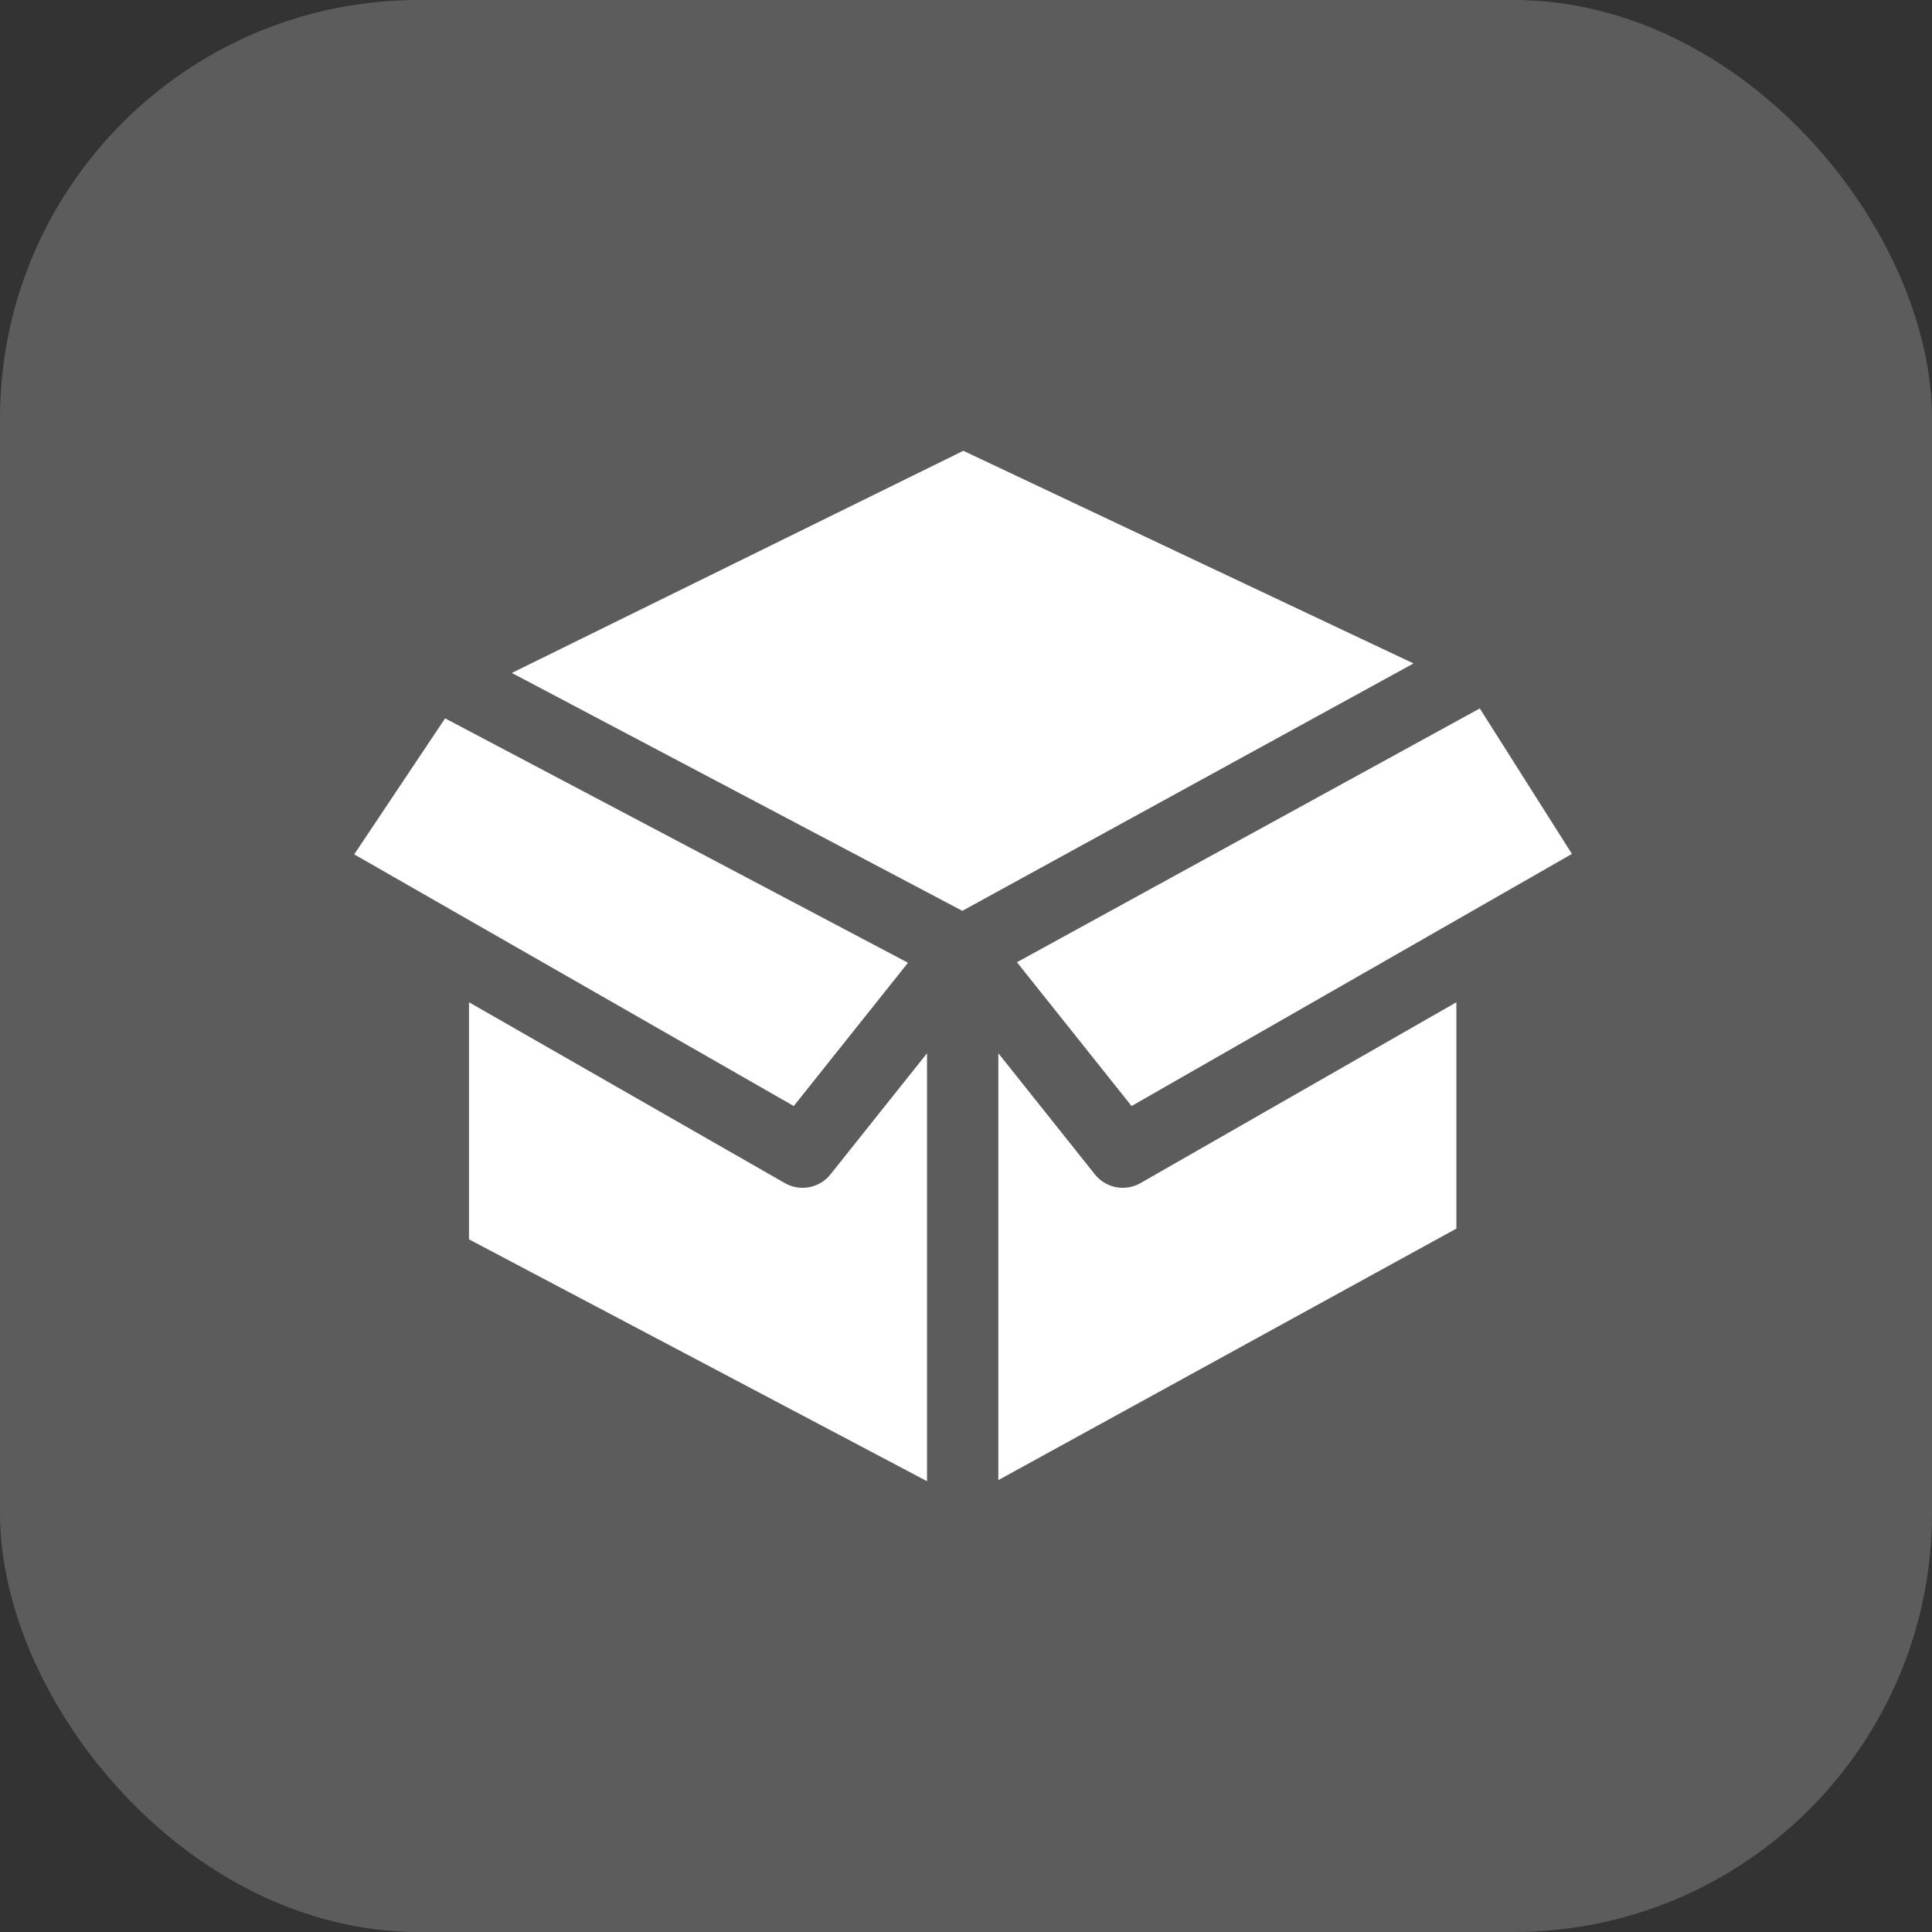
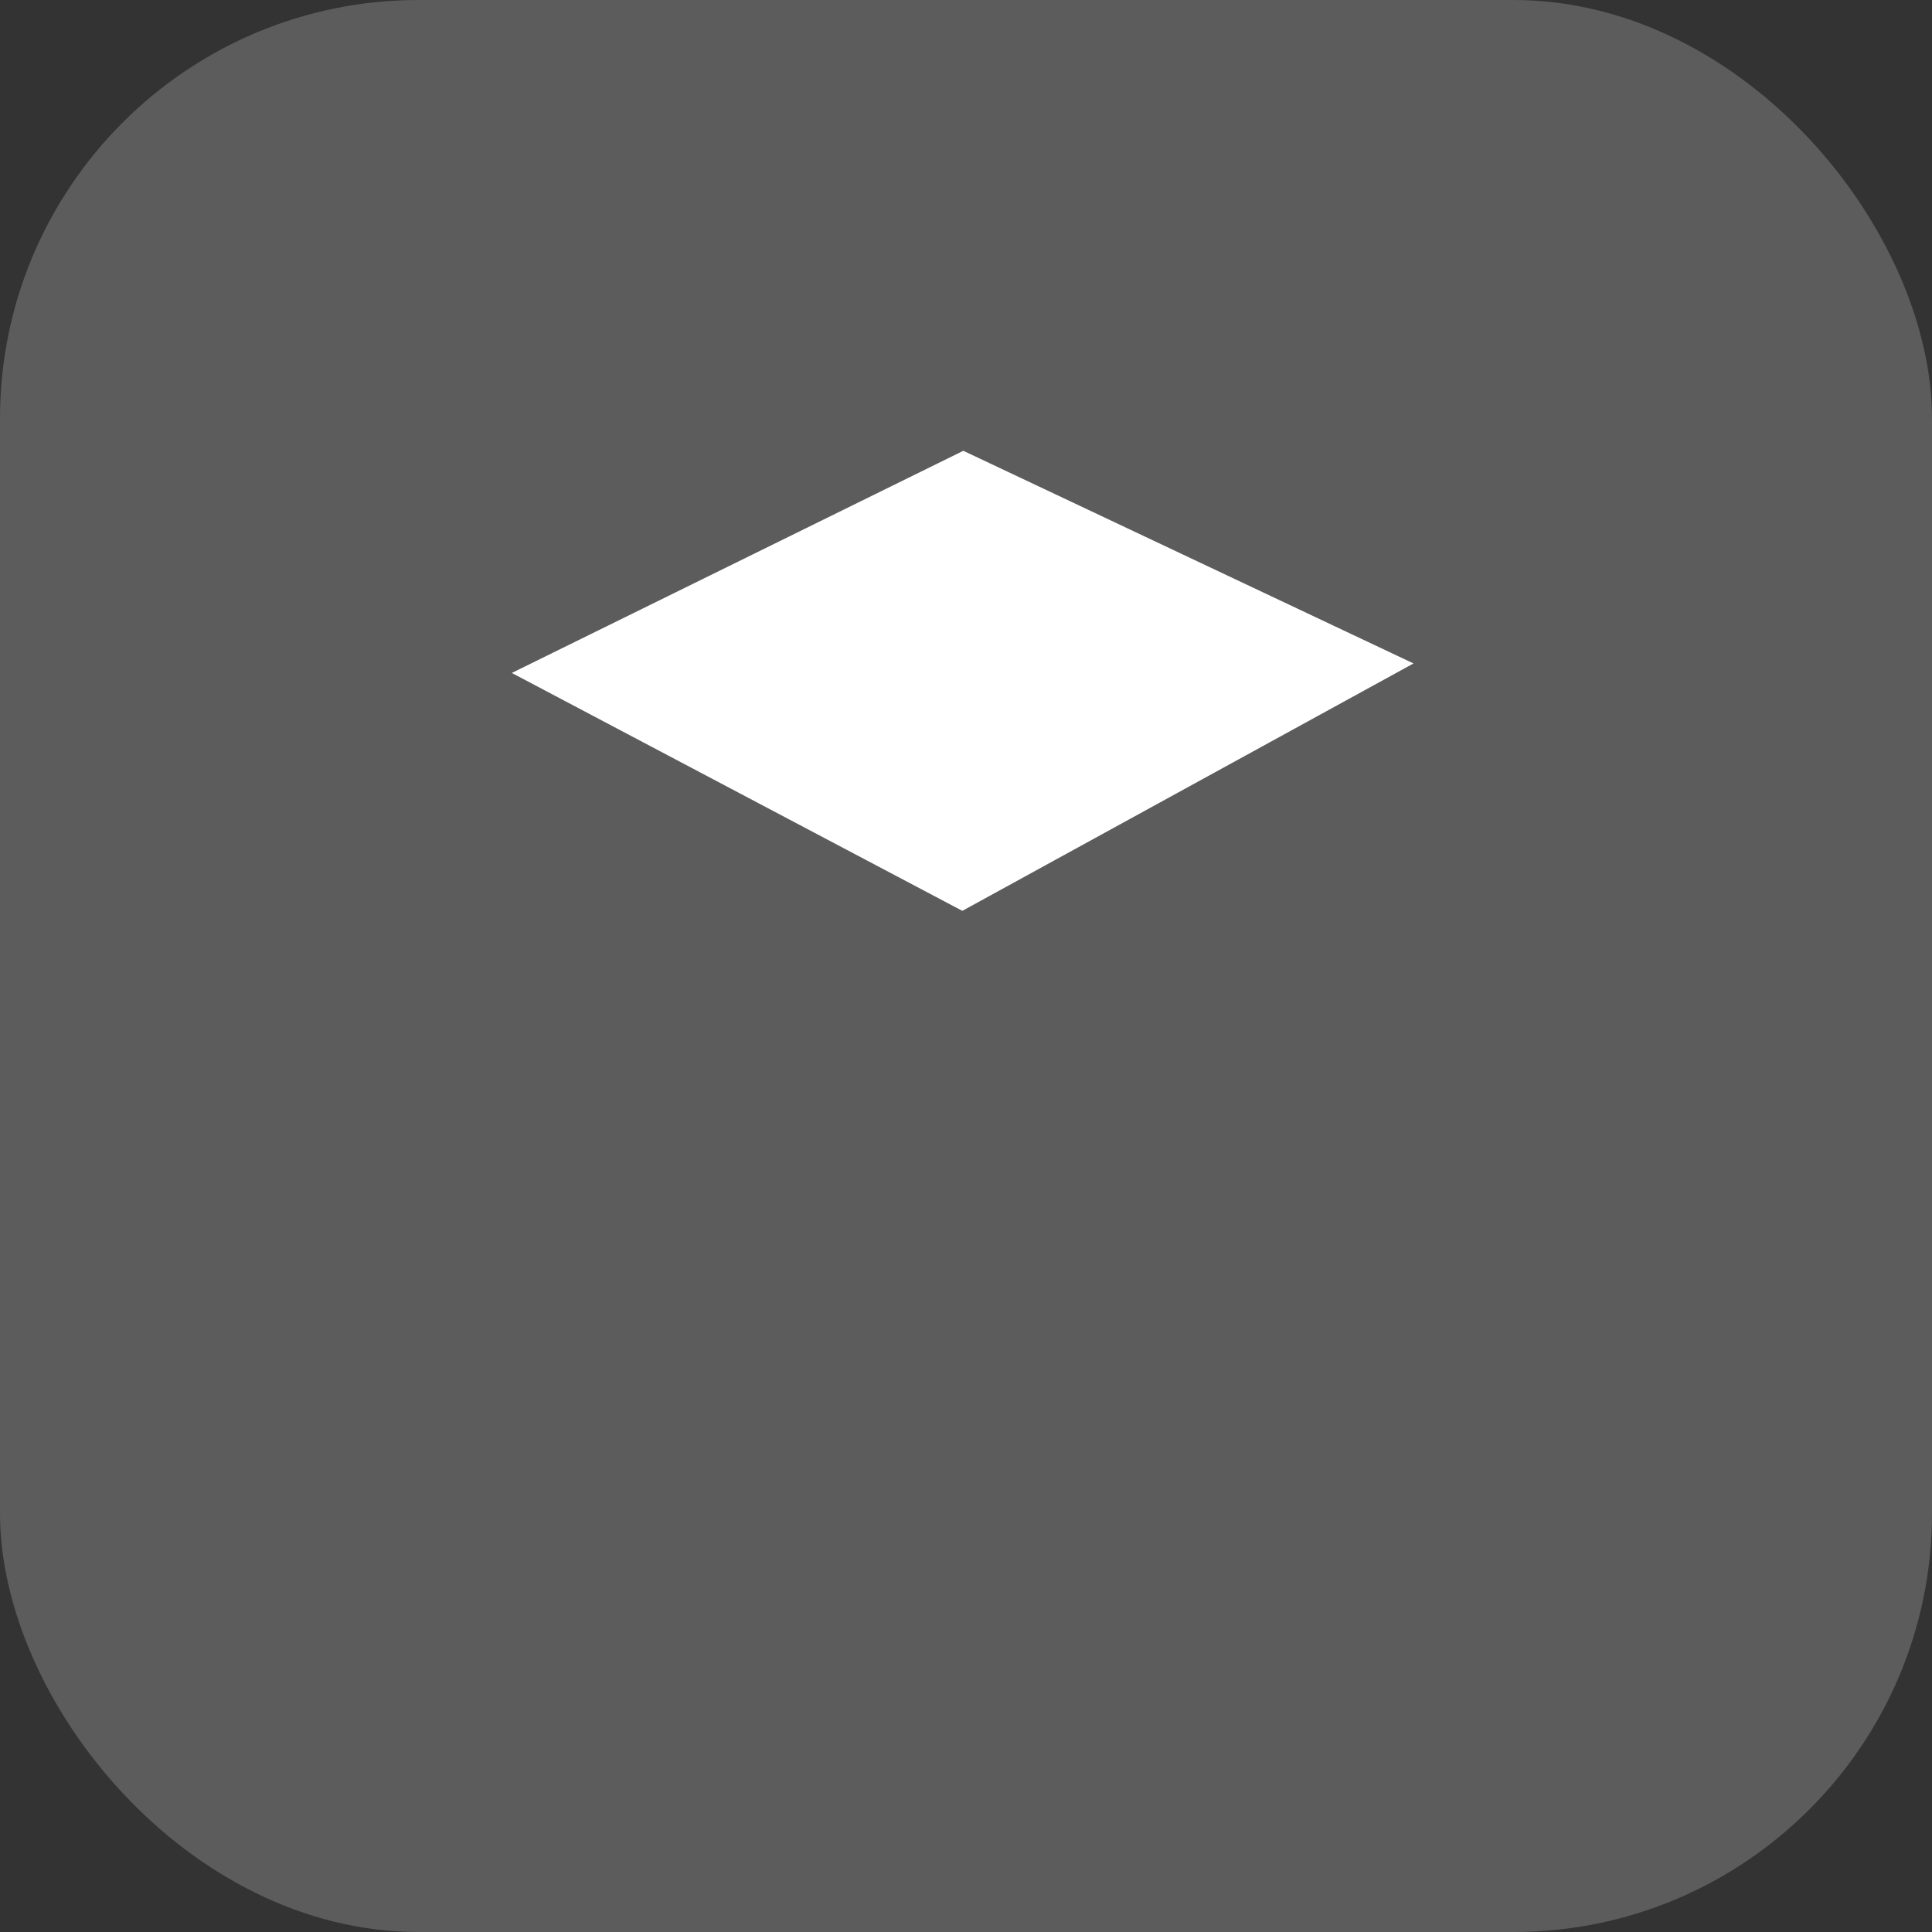
<svg xmlns="http://www.w3.org/2000/svg" width="60" height="60" viewBox="0 0 60 60" fill="none">
  <rect x="0" y="0" width="60" height="60" fill="#333333" stroke="none" />
  <rect opacity="0.2" width="60" height="60" rx="13" fill="white" />
-   <path d="M11 26.533L24.651 34.349L28.198 29.899L13.823 22.309L11 26.533Z" fill="white" />
-   <path d="M31.582 29.883L35.142 34.349L48.818 26.519L45.956 22.001L31.582 29.883Z" fill="white" />
  <path d="M15.895 20.899L29.886 28.287L43.898 20.604L29.917 14L15.895 20.899Z" fill="white" />
-   <path d="M14.565 38.489L28.79 46V32.709L25.791 36.472C25.45 36.899 24.849 37.014 24.375 36.743L14.565 31.126V38.489Z" fill="white" />
-   <path d="M31.004 32.709V45.966L45.229 38.155V31.126L35.418 36.743C34.944 37.014 34.343 36.899 34.003 36.472L31.004 32.709Z" fill="white" />
</svg>